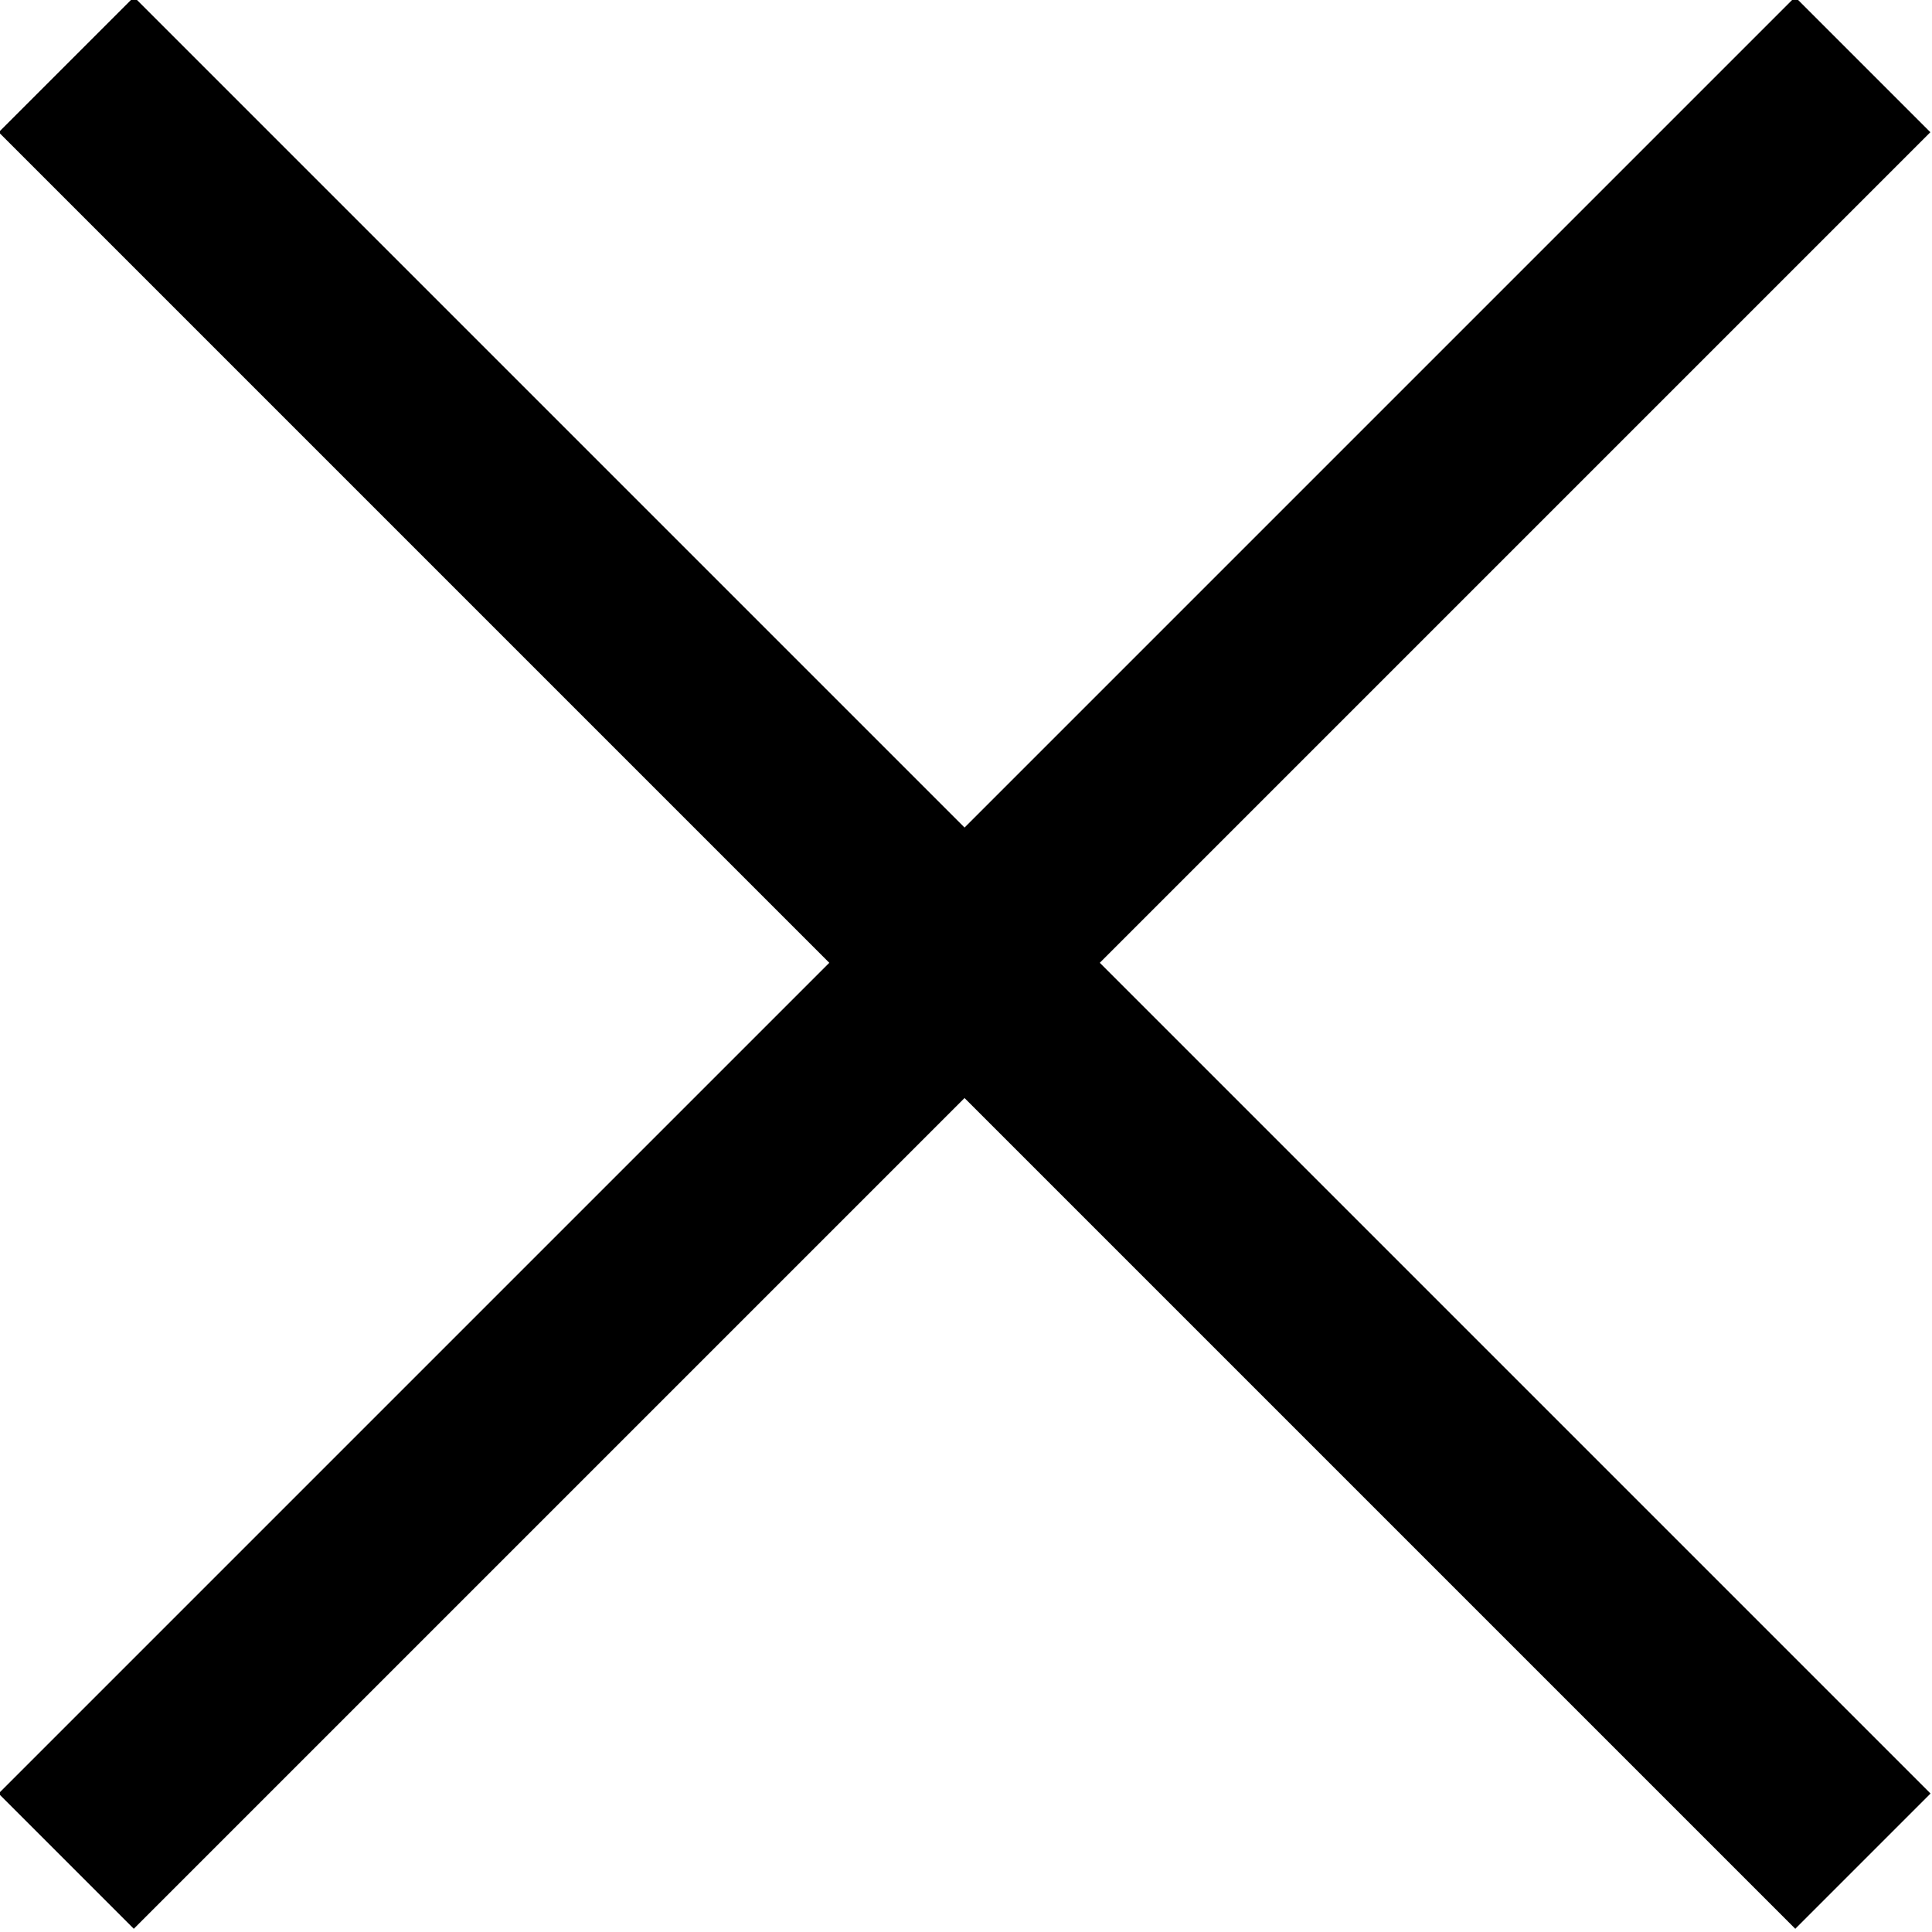
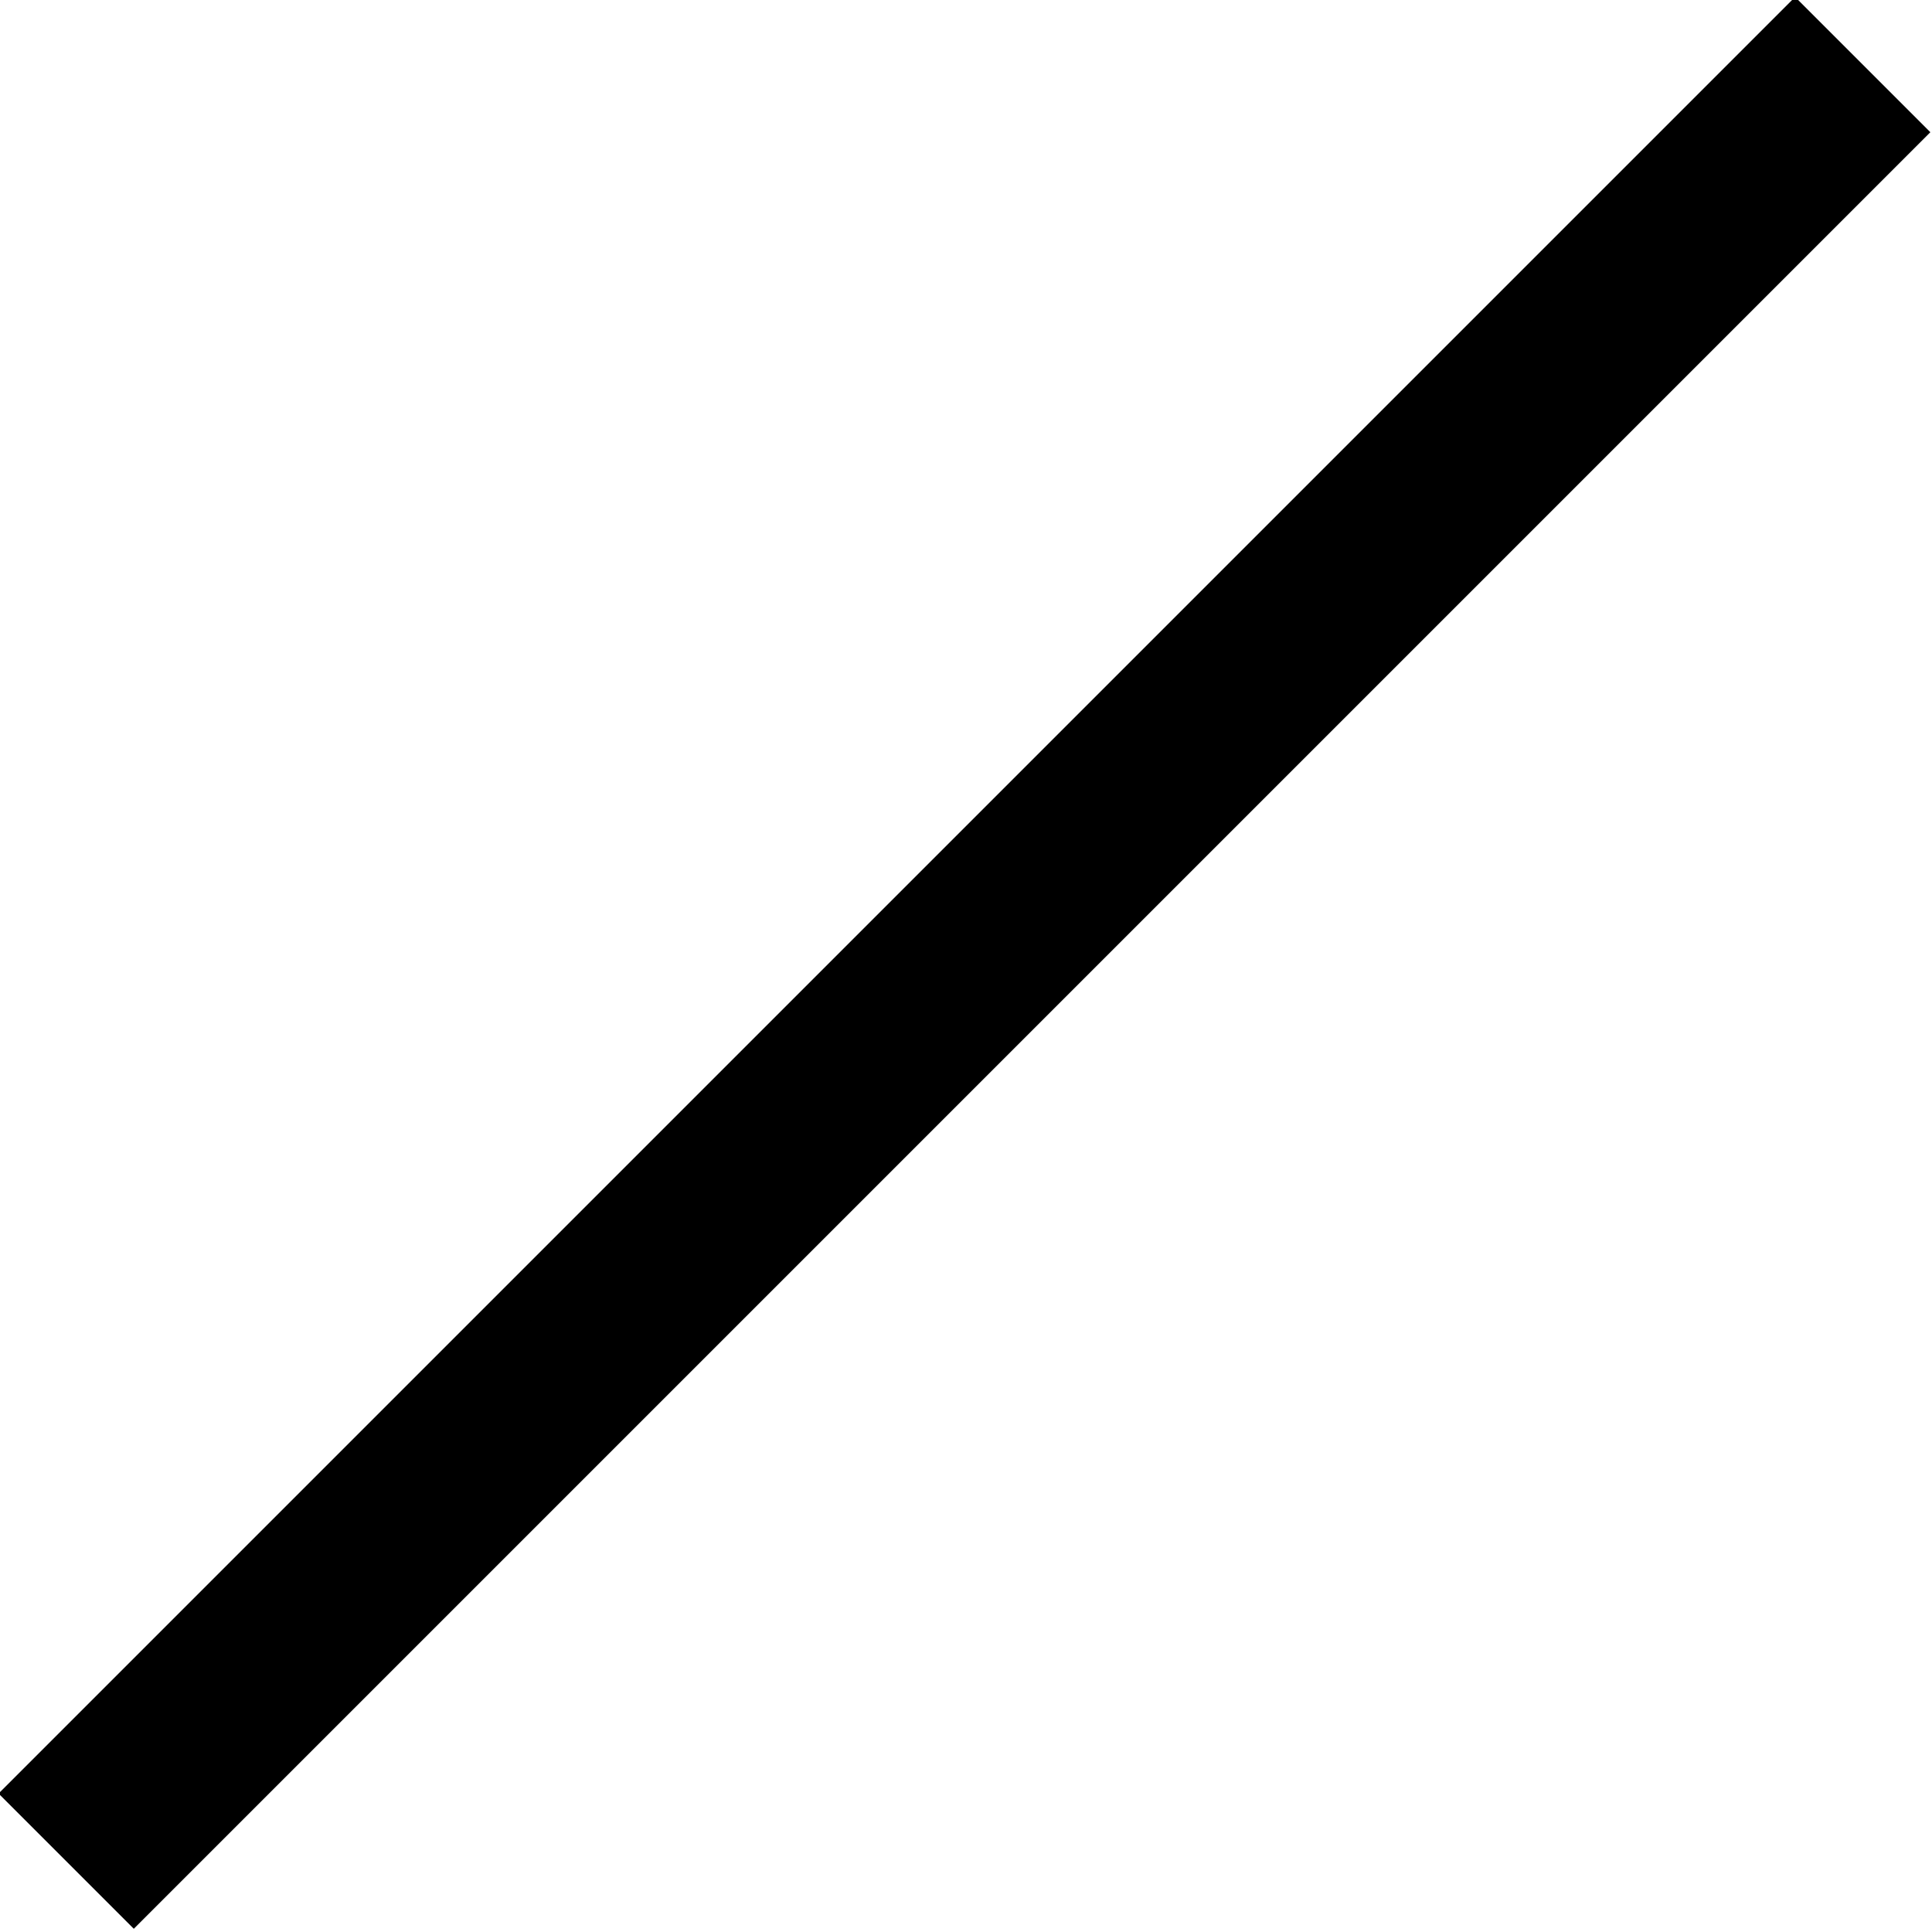
<svg xmlns="http://www.w3.org/2000/svg" xmlns:ns1="http://sodipodi.sourceforge.net/DTD/sodipodi-0.dtd" xmlns:ns2="http://www.inkscape.org/namespaces/inkscape" width="8.009mm" height="8.009mm" viewBox="0 0 8.009 8.009" version="1.1" id="svg8" ns1:docname="close_menu.svg" ns2:version="0.92.4 5da689c313, 2019-01-14">
  <defs id="defs2" />
  <ns1:namedview id="base" pagecolor="#ffffff" bordercolor="#666666" borderopacity="1.0" ns2:pageopacity="0.0" ns2:pageshadow="2" ns2:zoom="11.2" ns2:cx="-12.098626" ns2:cy="8.3944933" ns2:document-units="mm" ns2:current-layer="layer1" showgrid="false" ns2:window-width="1920" ns2:window-height="1023" ns2:window-x="1920" ns2:window-y="0" ns2:window-maximized="1" />
  <g ns2:label="Livello 1" ns2:groupmode="layer" id="layer1" transform="translate(-31.254,-78.433)">
    <rect style="opacity:1;fill:#000000;fill-opacity:1;fill-rule:nonzero;stroke:none;stroke-width:0.023;stroke-miterlimit:4;stroke-dasharray:none;stroke-opacity:1;paint-order:markers stroke fill" id="rect815-9" width="10.534" height="0.793" x="-38.628" y="-83.619" ry="0" transform="matrix(0.707,-0.707,-0.707,-0.707,0,0)" />
-     <rect style="opacity:1;fill:#000000;fill-opacity:1;fill-rule:nonzero;stroke:none;stroke-width:0.023;stroke-miterlimit:4;stroke-dasharray:none;stroke-opacity:1;paint-order:markers stroke fill" id="rect815-9-3" width="10.534" height="0.793" x="77.956" y="-33.757" ry="0" transform="matrix(0.707,0.707,0.707,-0.707,0,0)" />
  </g>
</svg>